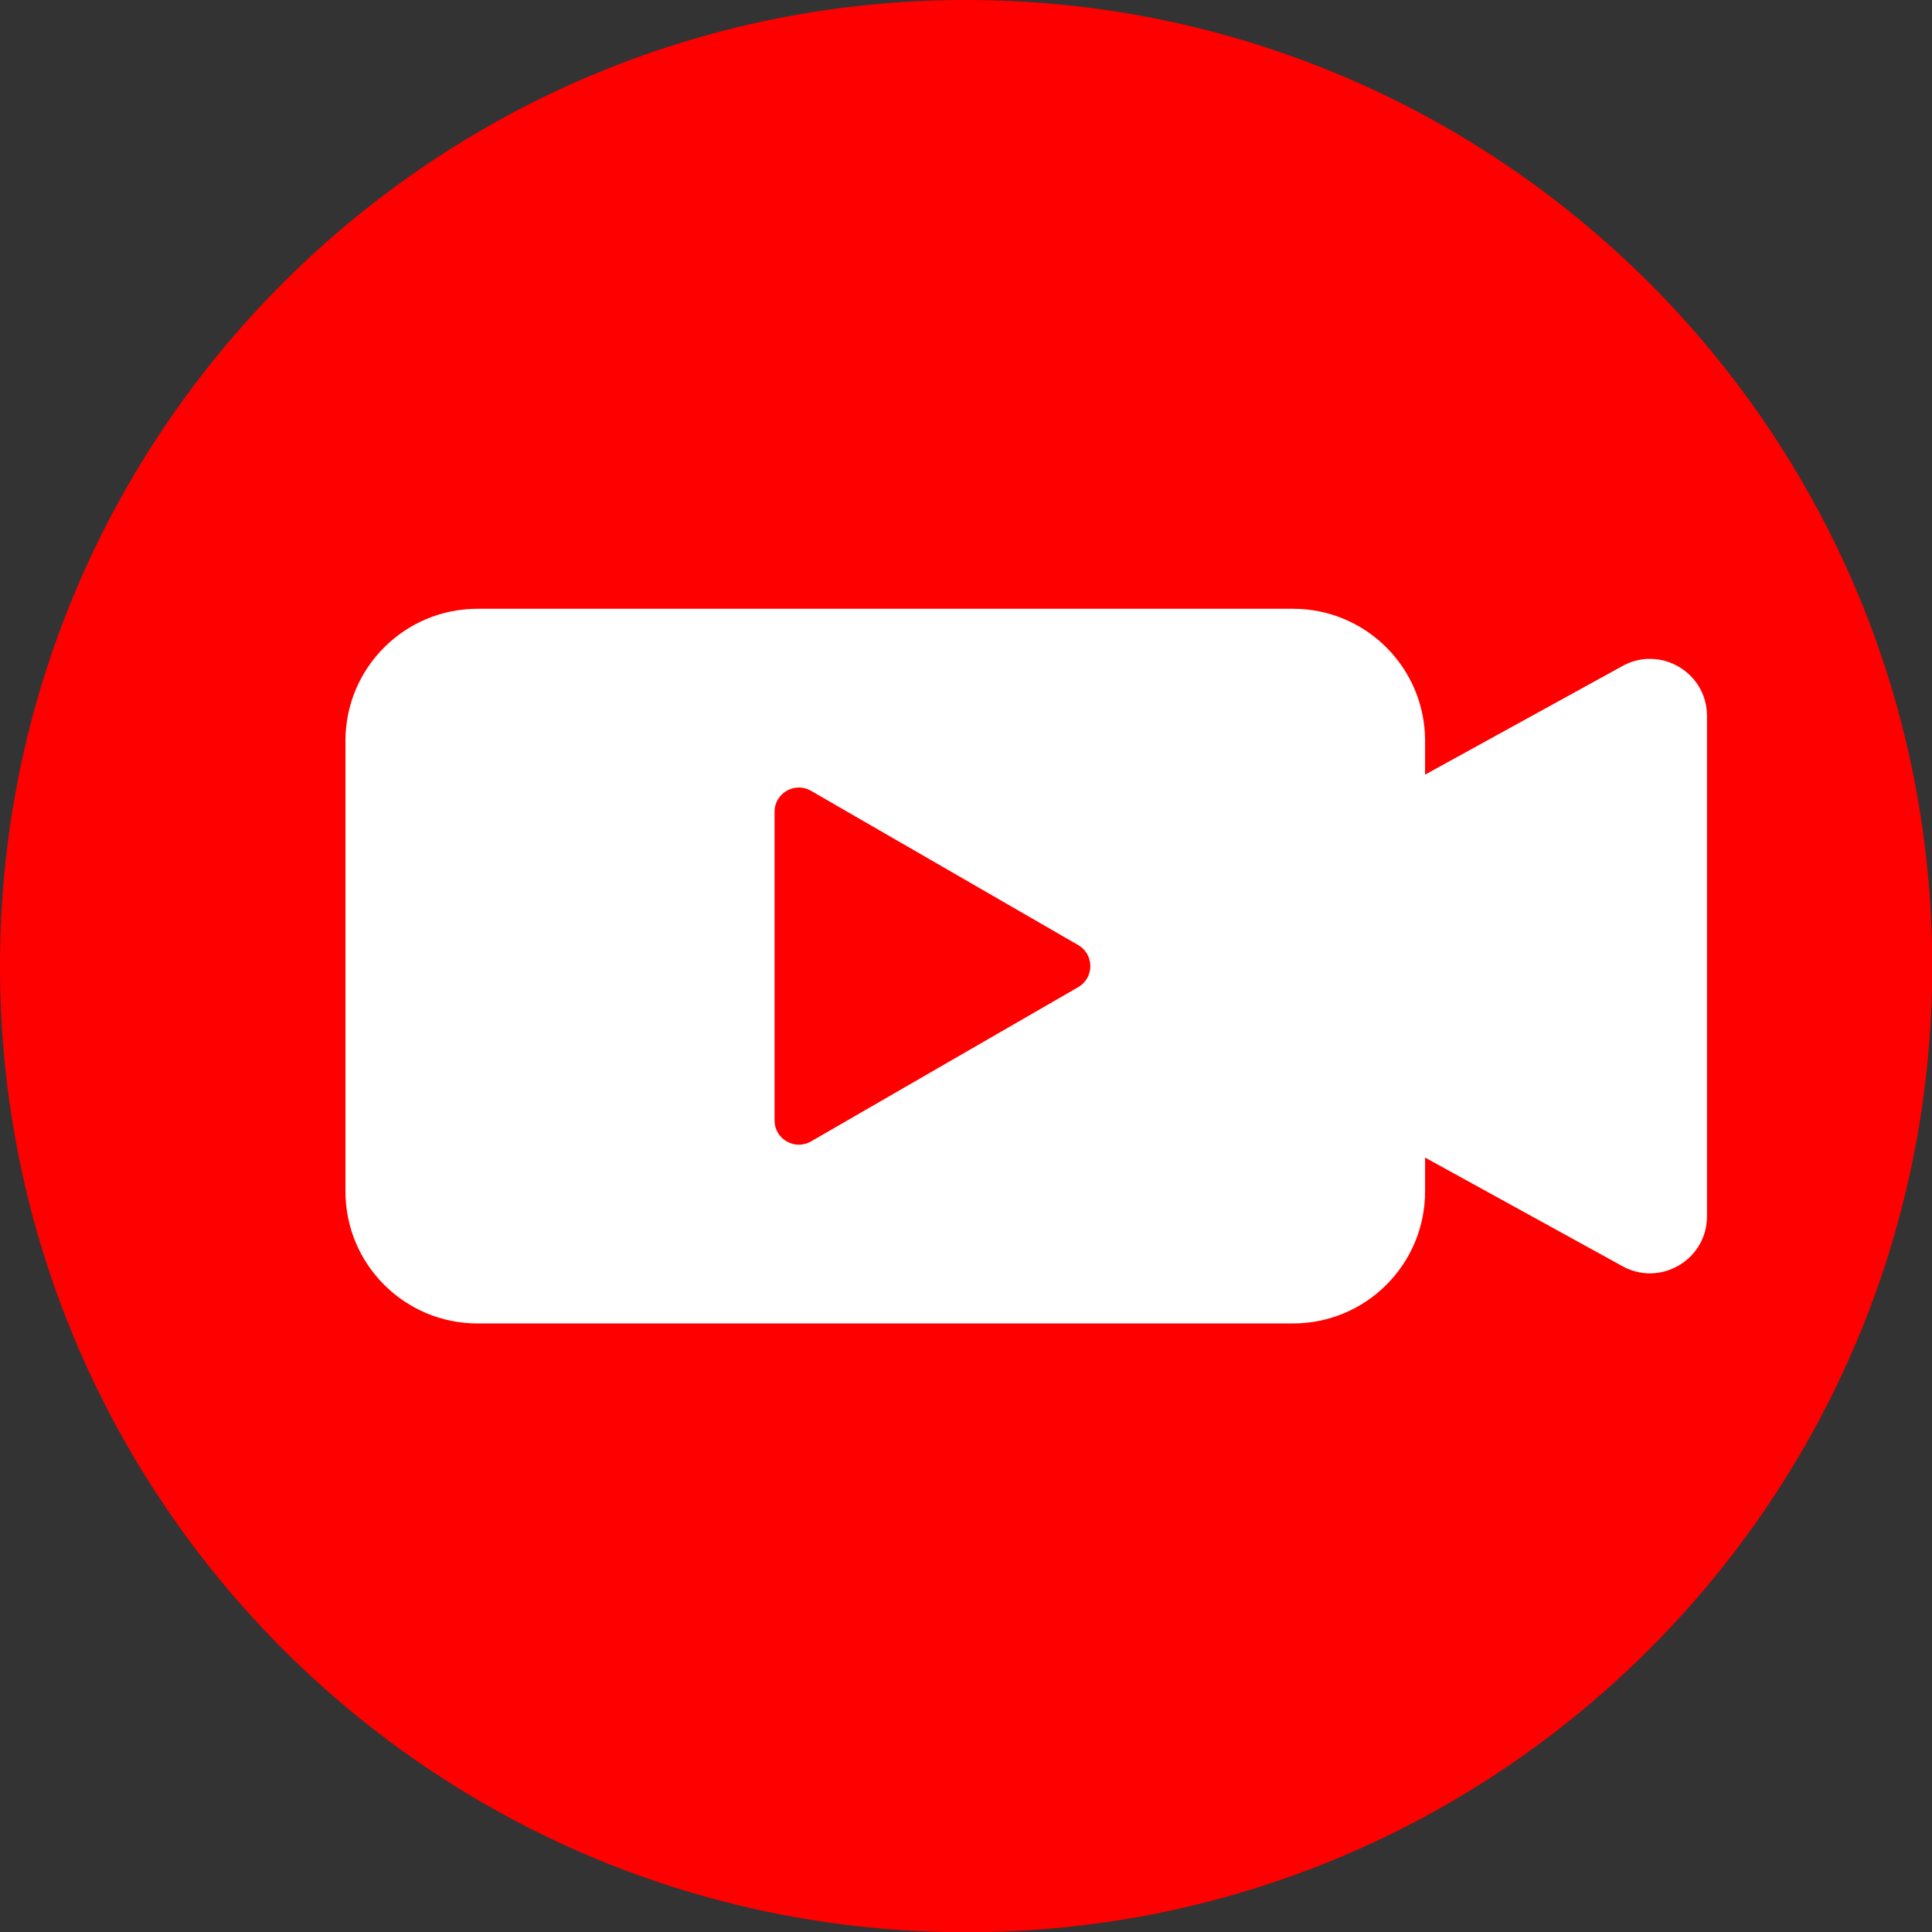
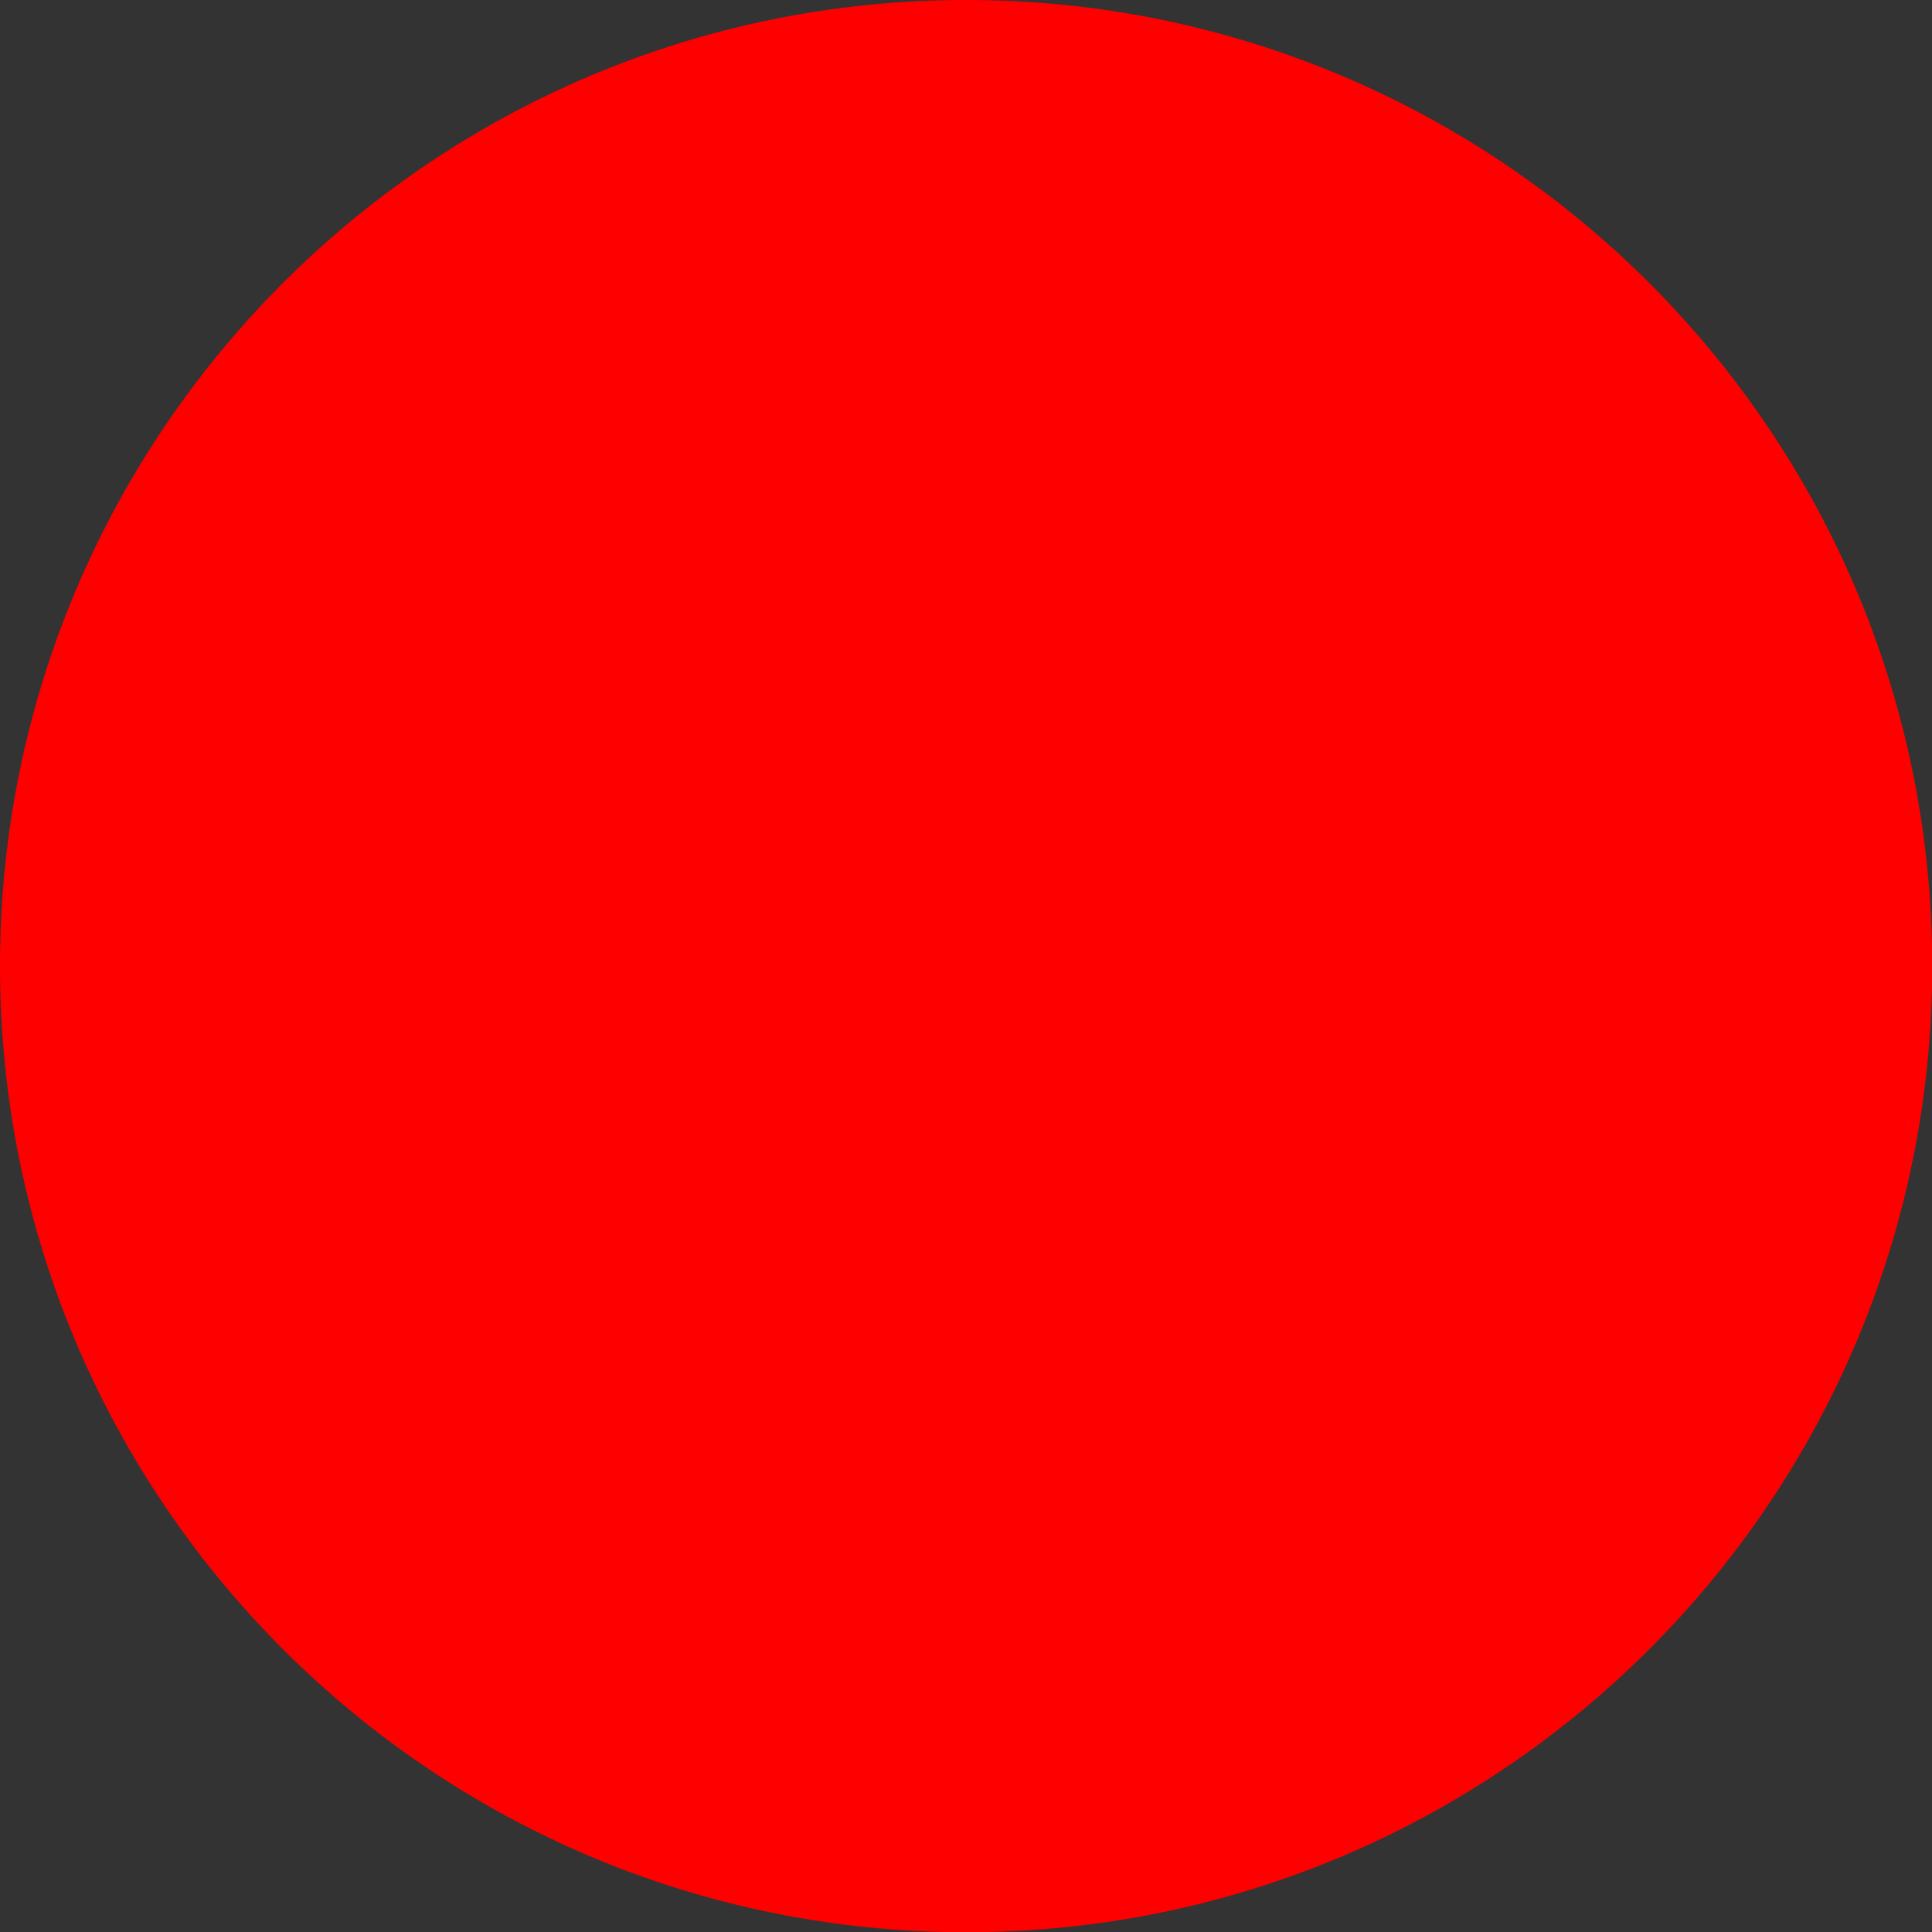
<svg xmlns="http://www.w3.org/2000/svg" height="258.4" preserveAspectRatio="xMidYMid meet" version="1.0" viewBox="0.0 0.0 258.4 258.4" width="258.4" zoomAndPan="magnify">
  <rect x="0.0" y="0.0" width="258.4" height="258.4" fill="#333333" stroke="none" />
  <defs>
    <clipPath id="a">
      <path d="M 0 0 L 258.43 0 L 258.43 258.43 L 0 258.43 Z M 0 0" />
    </clipPath>
  </defs>
  <g>
    <g clip-path="url(#a)" id="change1_2">
      <path d="M 258.43 129.215 C 258.43 200.578 200.578 258.43 129.215 258.43 C 57.852 258.43 0 200.578 0 129.215 C 0 57.852 57.852 0 129.215 0 C 200.578 0 258.43 57.852 258.43 129.215" fill="#f00" />
    </g>
    <g id="change2_1">
-       <path d="M 216.867 89.152 L 190.602 103.605 L 190.602 99.086 C 190.602 89.328 182.695 81.422 172.941 81.422 L 63.867 81.422 C 54.109 81.422 46.203 89.328 46.203 99.086 L 46.203 159.344 C 46.203 169.098 54.109 177.008 63.867 177.008 L 172.941 177.008 C 182.695 177.008 190.602 169.098 190.602 159.344 L 190.602 154.824 L 216.867 169.277 C 221.949 172.211 228.305 168.543 228.305 162.676 L 228.305 95.754 C 228.305 89.887 221.949 86.219 216.867 89.152" fill="#fff" />
-     </g>
+       </g>
    <g id="change1_1">
      <path d="M 144.207 126.402 L 108.465 105.766 C 106.301 104.516 103.594 106.078 103.594 108.578 L 103.594 149.852 C 103.594 152.352 106.301 153.91 108.465 152.664 L 144.207 132.027 C 146.371 130.777 146.371 127.652 144.207 126.402 L 108.465 105.766 C 106.301 104.516 103.594 106.078 103.594 108.578 L 103.594 149.852 C 103.594 152.352 106.301 153.91 108.465 152.664 L 144.207 132.027 C 146.371 130.777 146.371 127.652 144.207 126.402" fill="#f00" />
    </g>
  </g>
</svg>